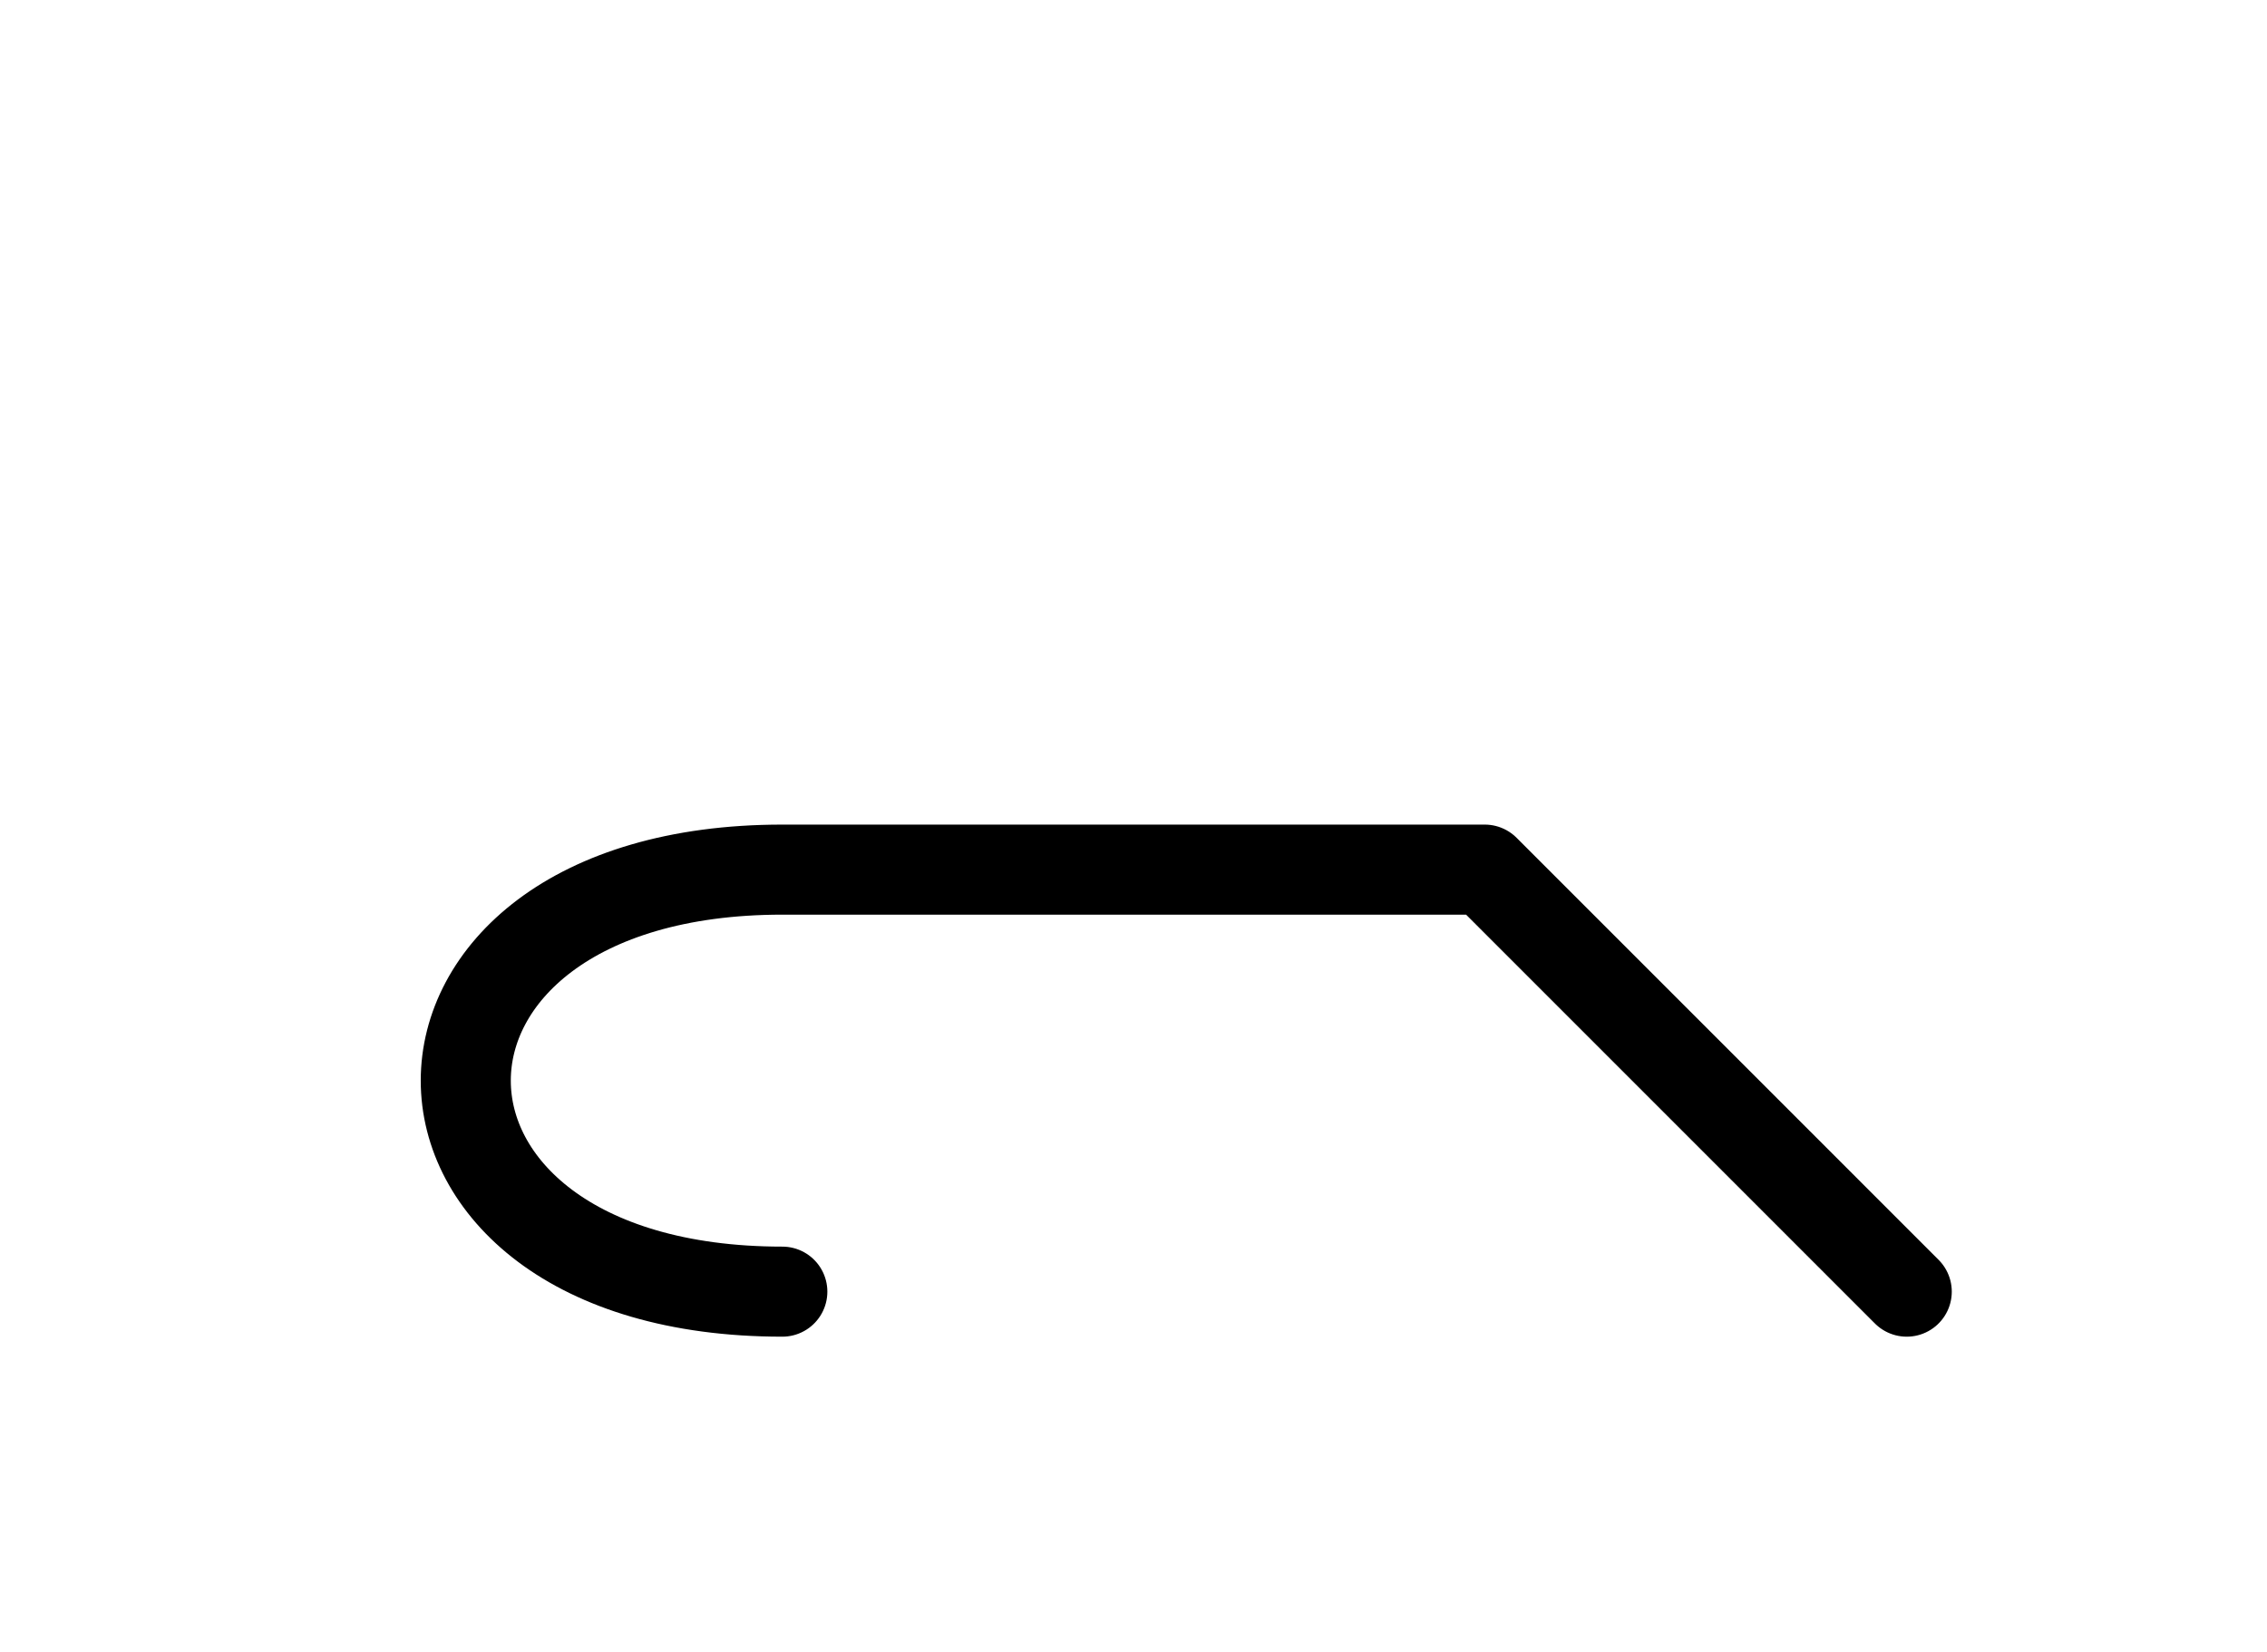
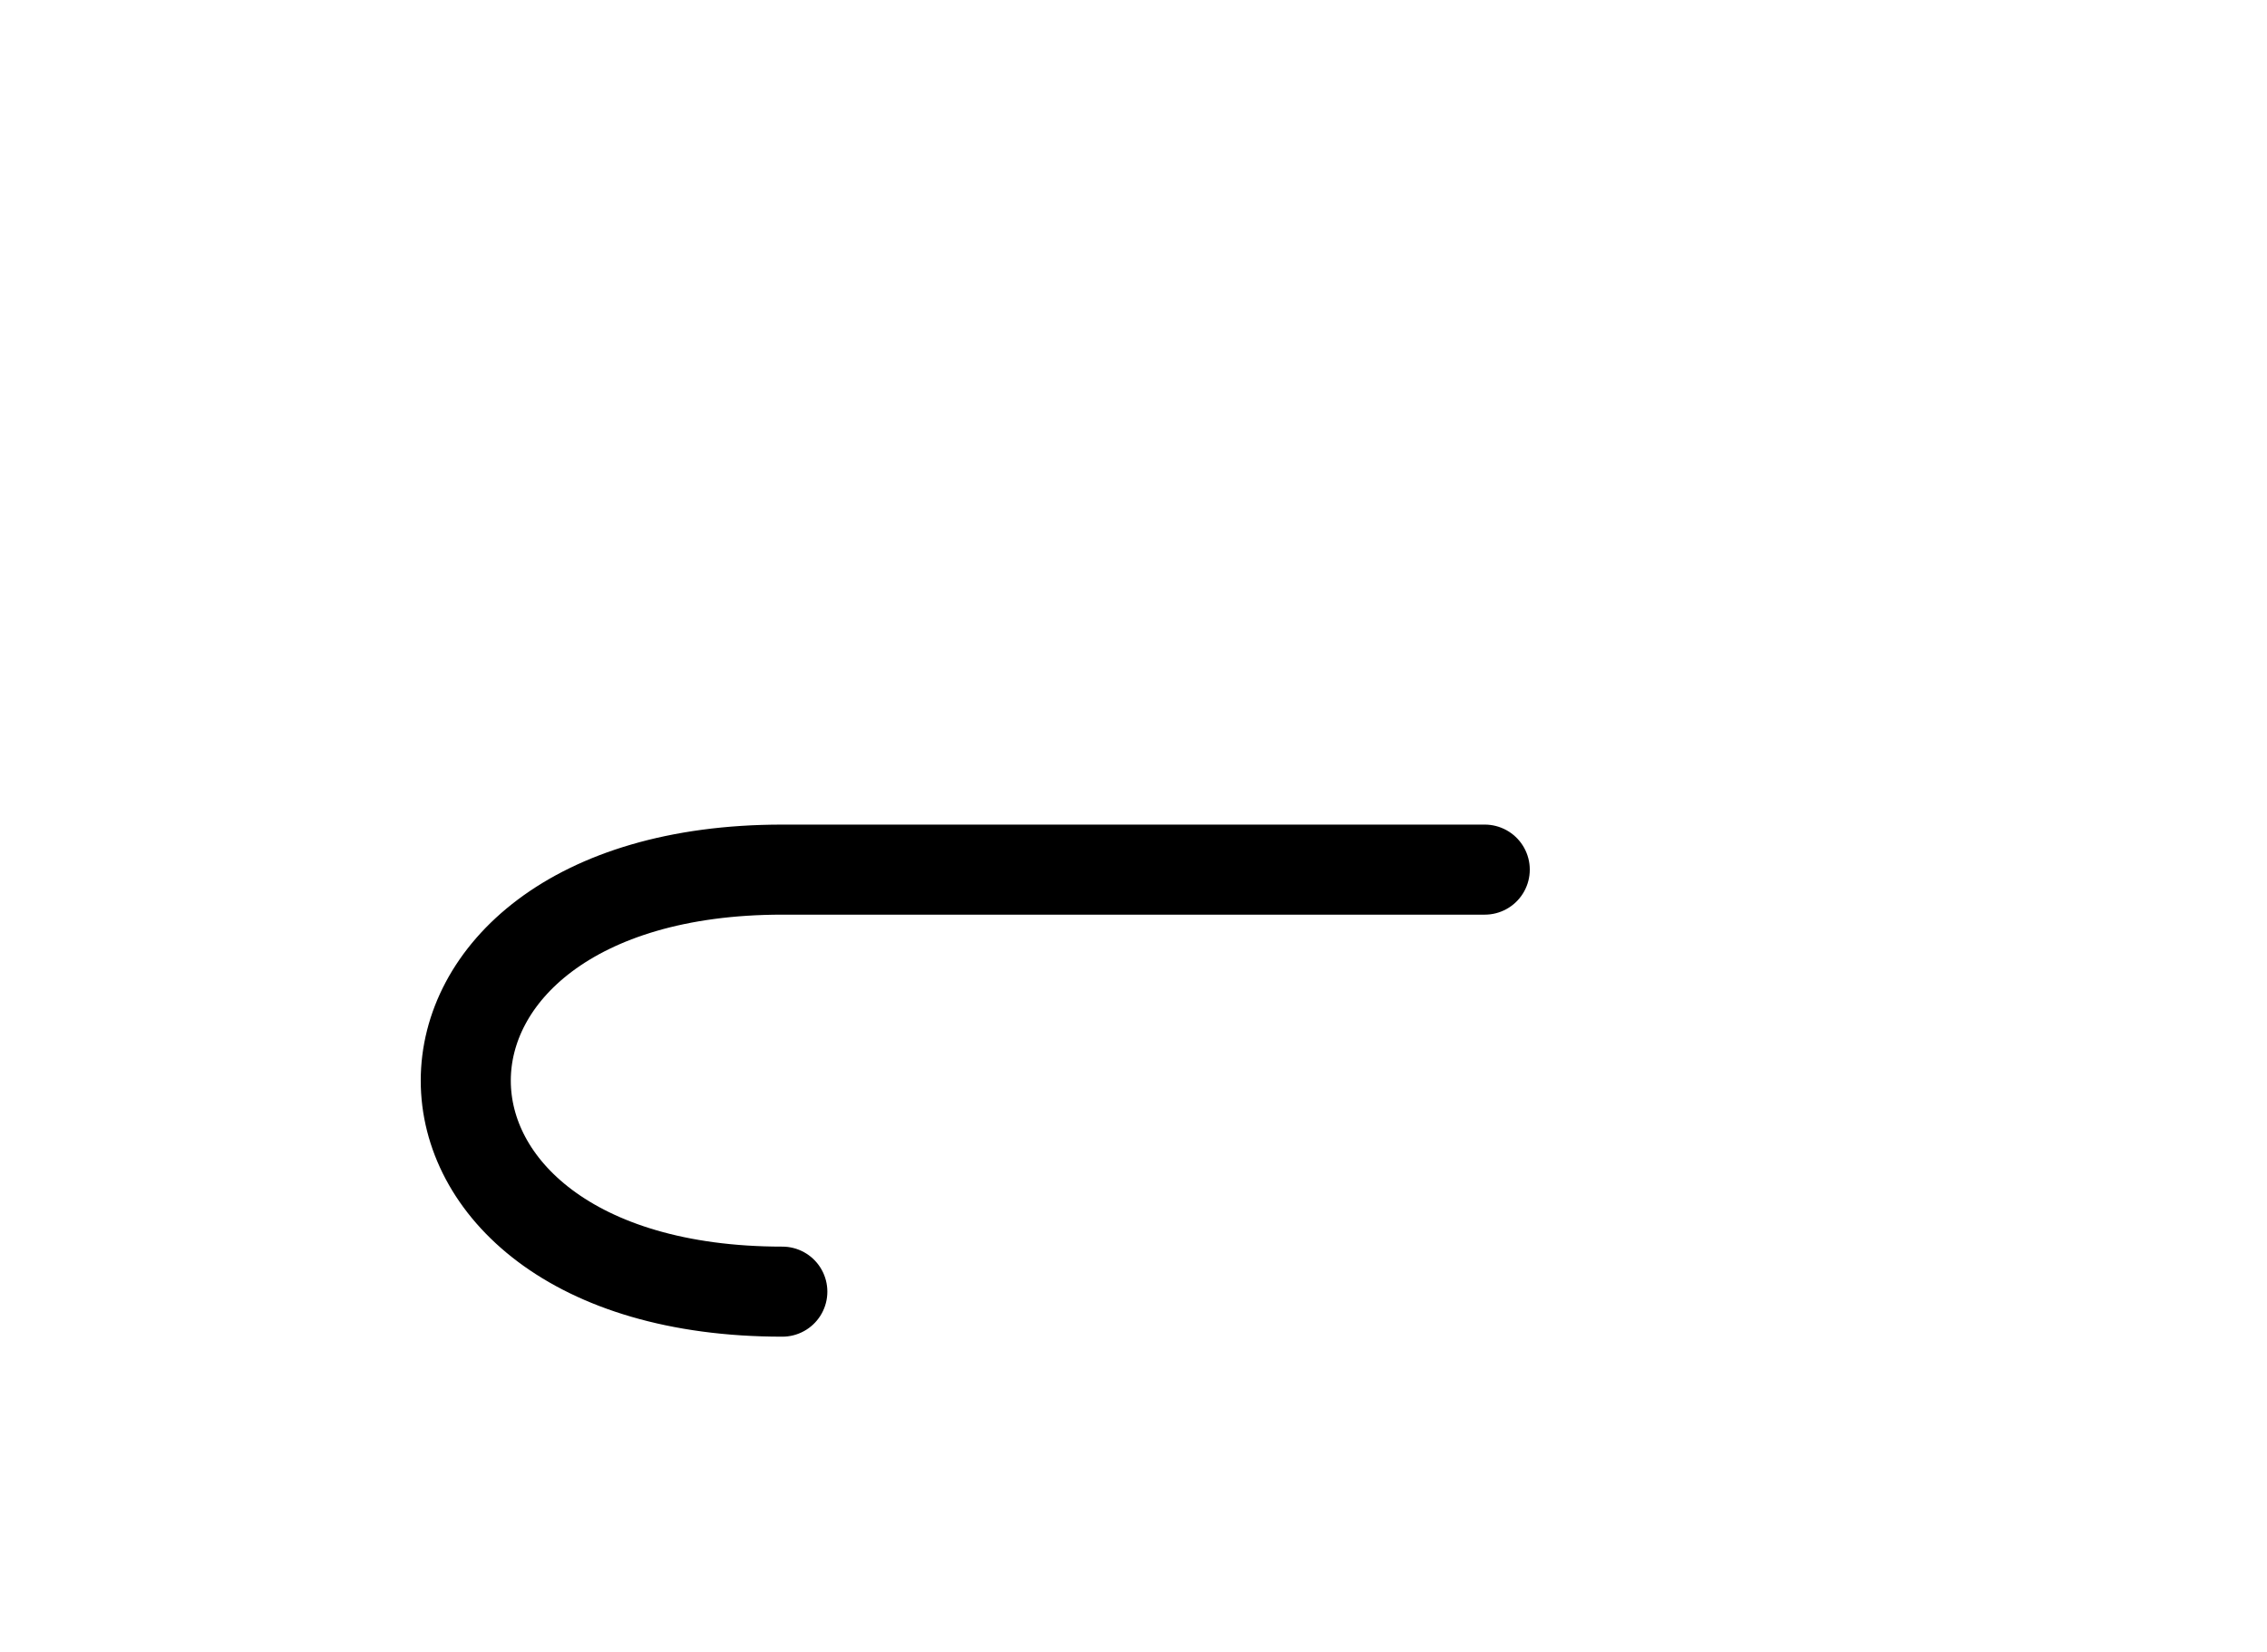
<svg xmlns="http://www.w3.org/2000/svg" xmlns:xlink="http://www.w3.org/1999/xlink" width="31.464" height="22.929" viewBox="0 0 31.464 22.929">
  <defs>
-     <path d="M16.464,12.071 L20.607,12.071 L10.858,12.071 C5.0,12.071,5.0,17.929,10.858,17.929 M16.464,12.071 L12.322,12.071 L20.607,12.071 L26.464,17.929" stroke="black" fill="none" stroke-width="1.25" stroke-linecap="round" stroke-linejoin="round" id="d0" />
+     <path d="M16.464,12.071 L20.607,12.071 L10.858,12.071 C5.0,12.071,5.0,17.929,10.858,17.929 M16.464,12.071 L12.322,12.071 L20.607,12.071 " stroke="black" fill="none" stroke-width="1.25" stroke-linecap="round" stroke-linejoin="round" id="d0" />
  </defs>
  <use xlink:href="#d0" x="0" y="0" />
</svg>